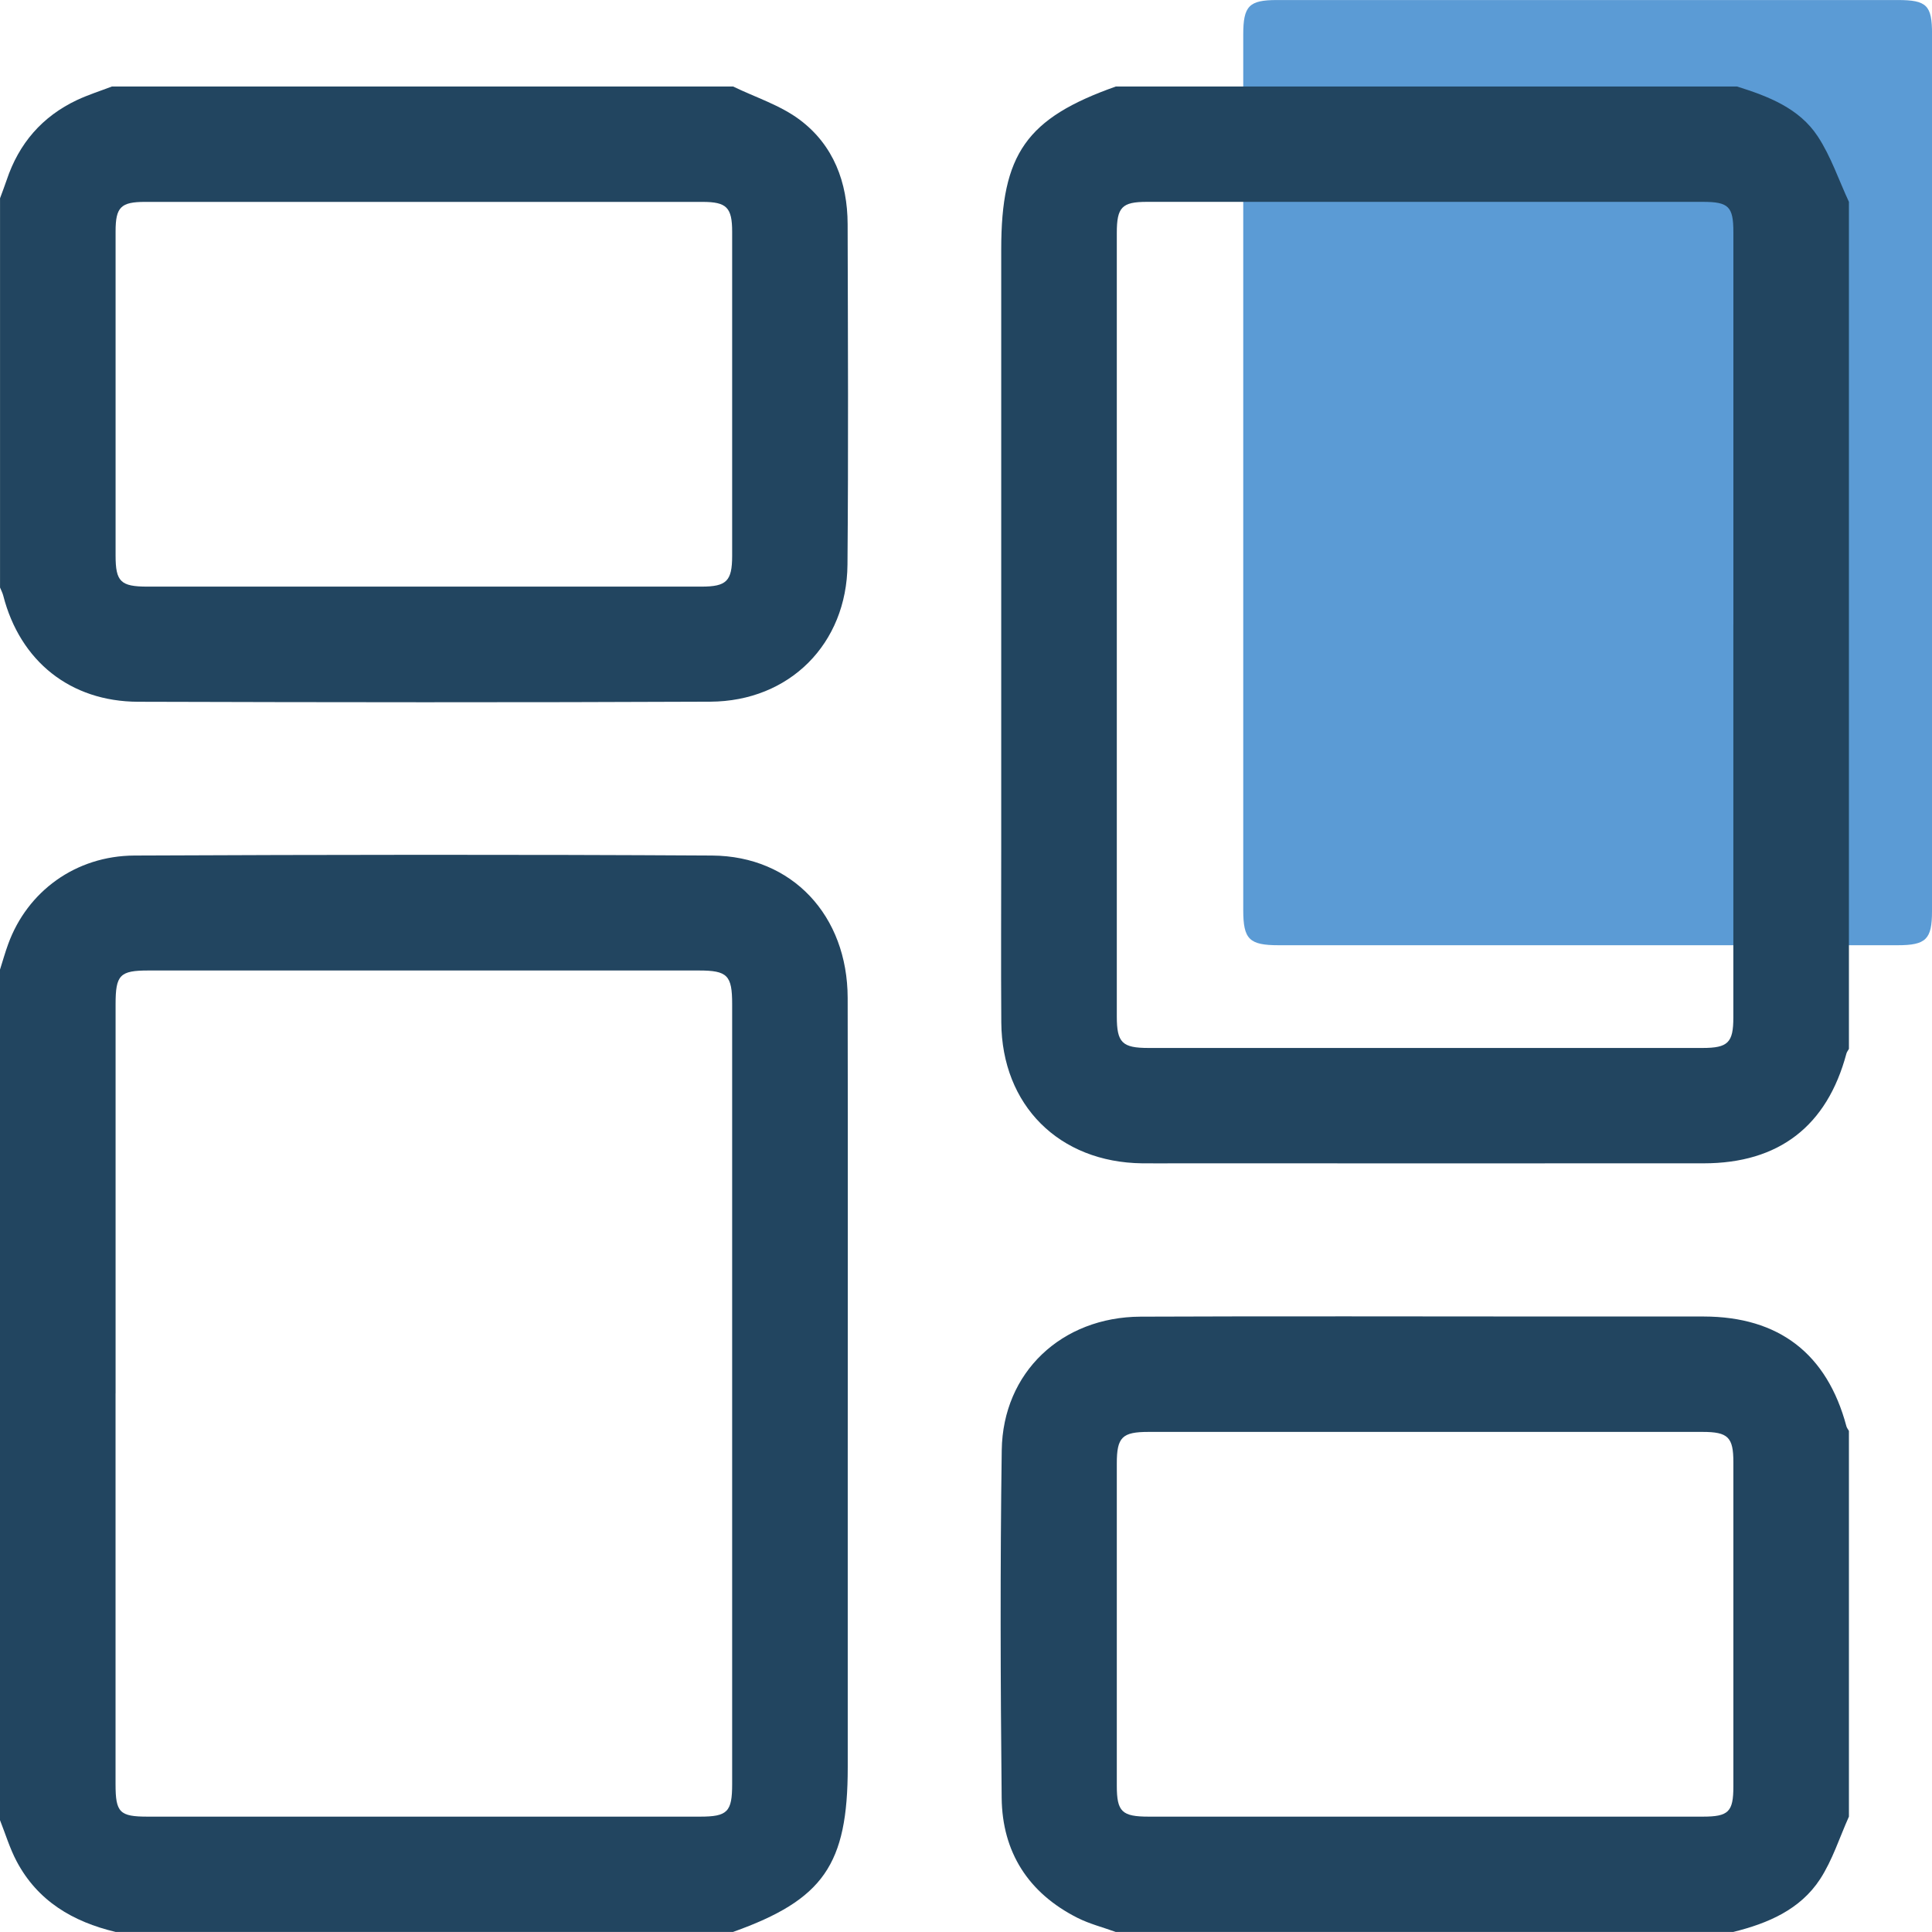
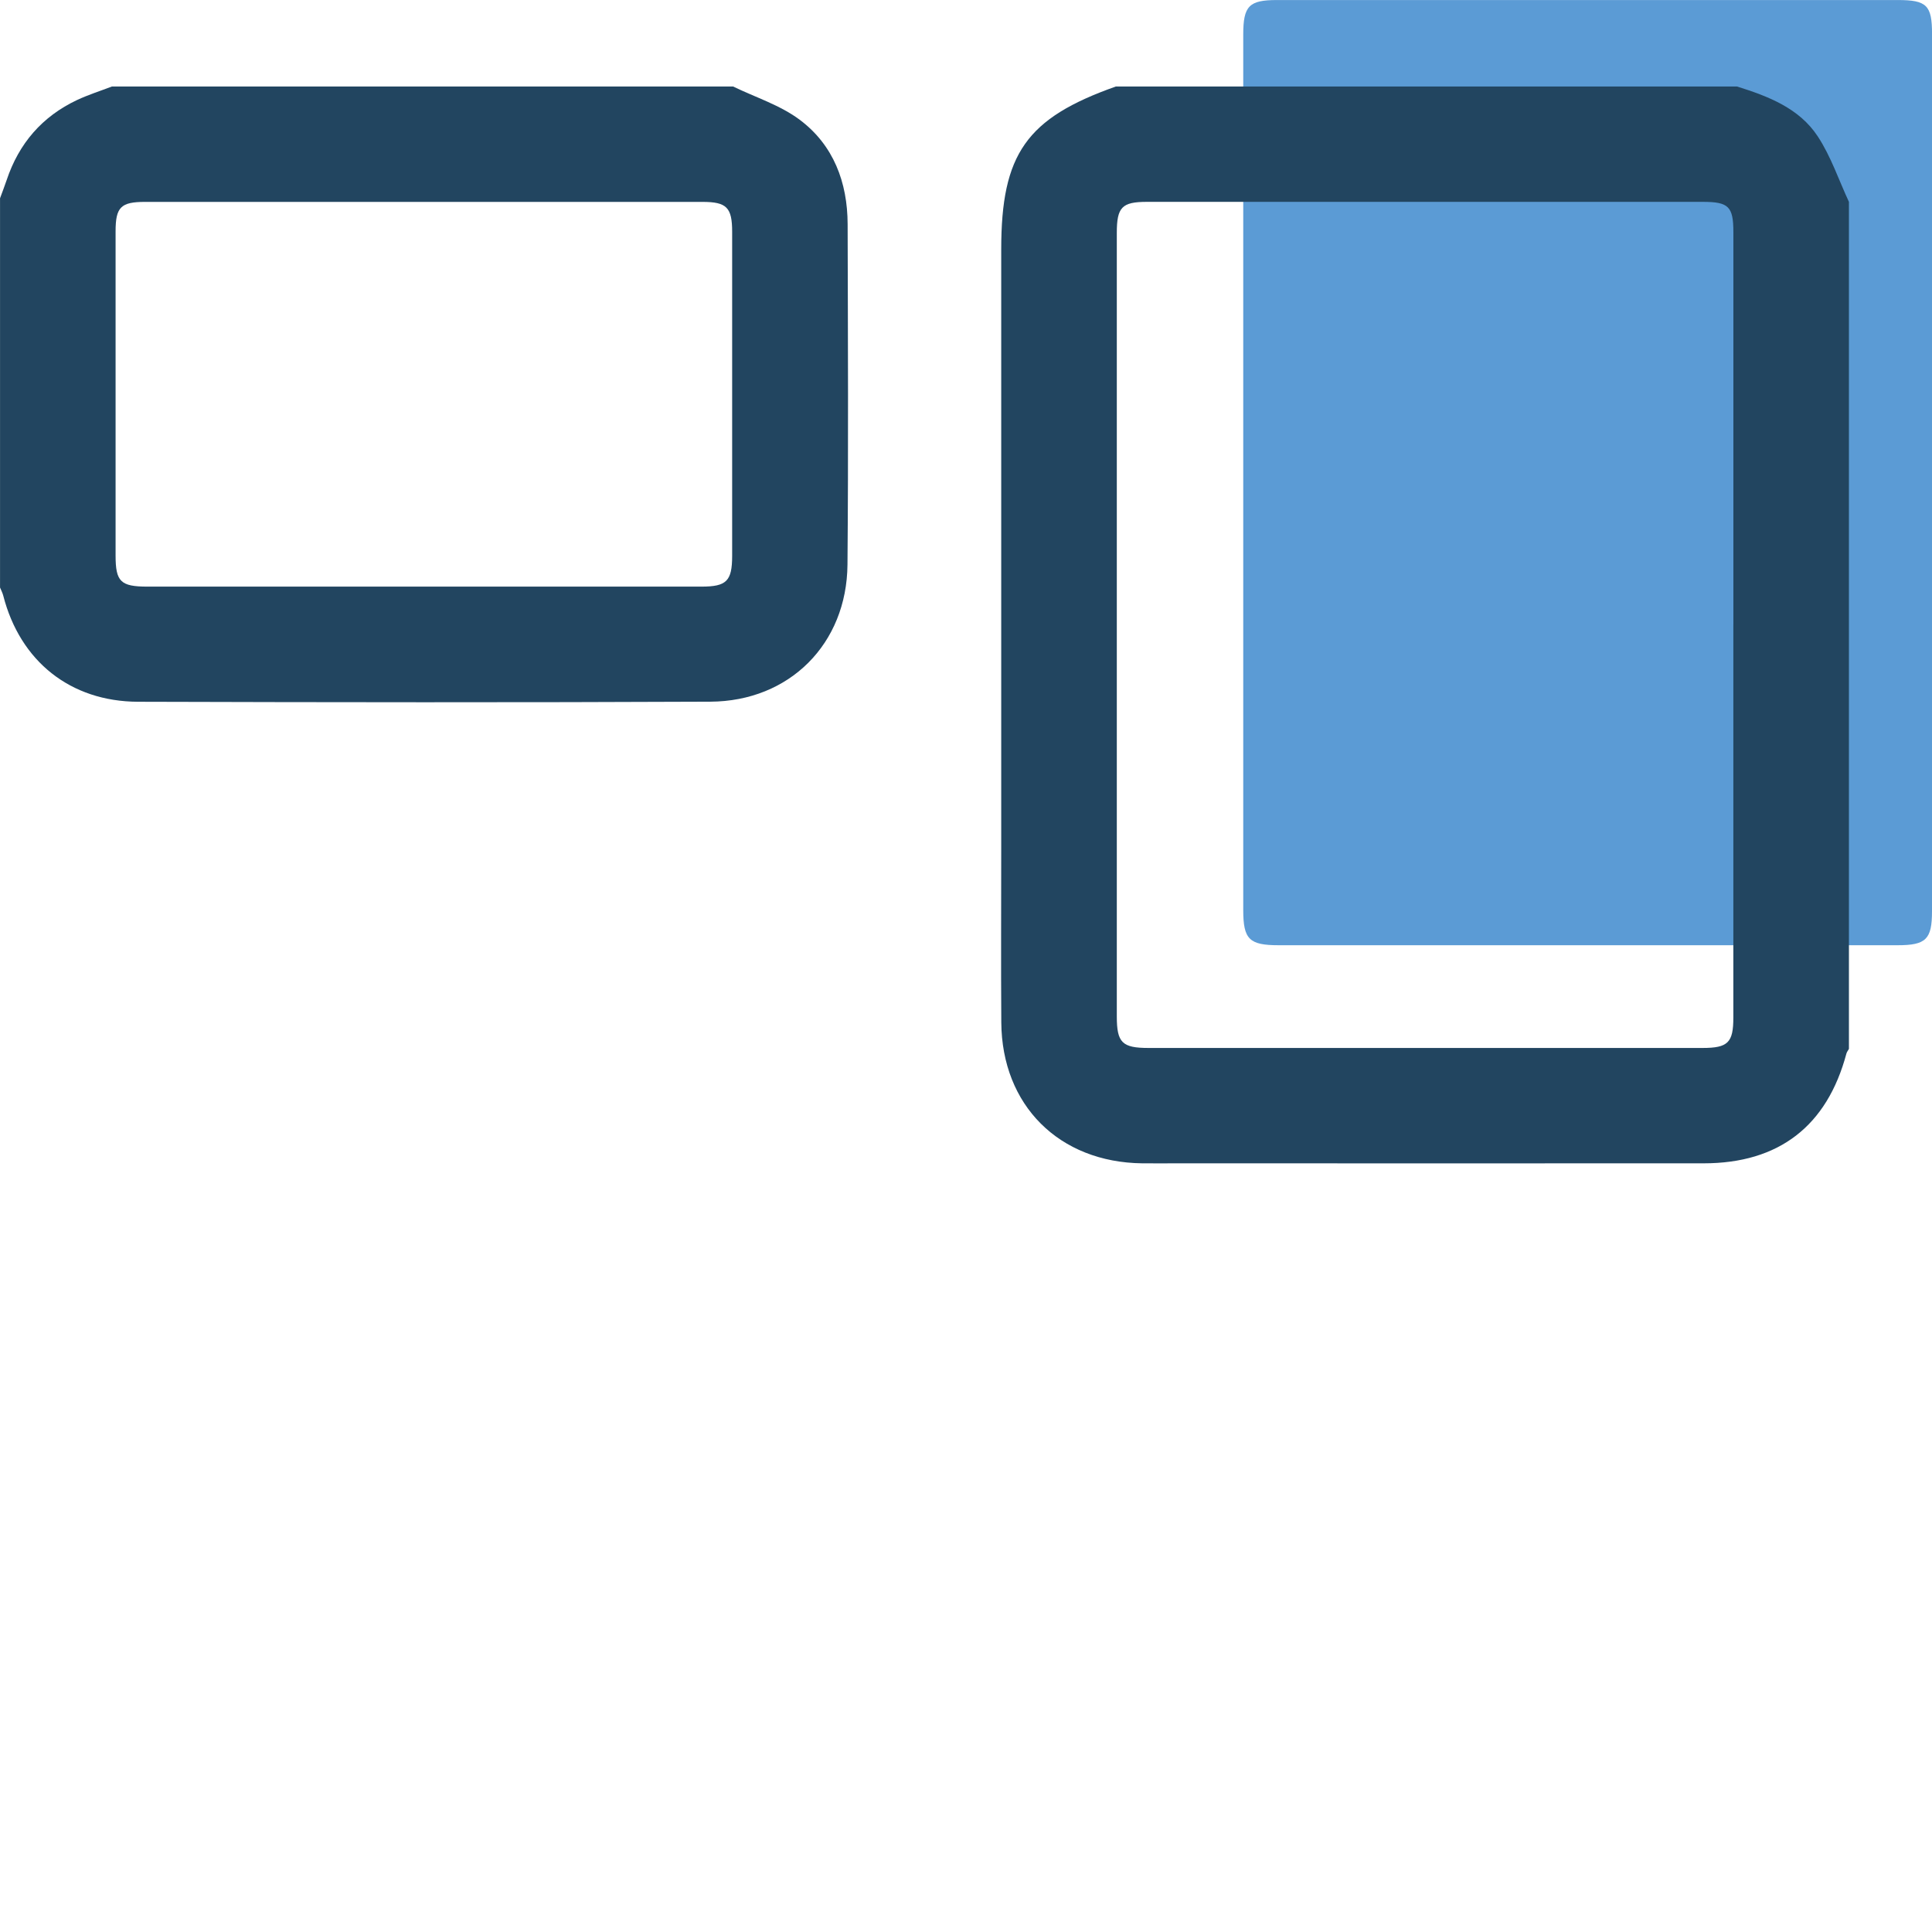
<svg xmlns="http://www.w3.org/2000/svg" width="52" height="52" viewBox="0 0 52 52" fill="none">
  <g clip-path="url(#clip0_82_72)">
-     <path d="M52 12.72C52 16.655 52 20.591 52 24.527C52 25.281 51.84 25.441 51.075 25.441C45.522 25.442 39.969 25.442 34.416 25.441C33.622 25.441 33.462 25.281 33.462 24.492C33.461 16.639 33.461 8.786 33.462 0.932C33.462 0.16 33.617 0.001 34.368 0.001C39.94 0.001 45.51 0.001 51.081 0.001C51.858 0.001 52.001 0.142 52.001 0.913C52.001 4.849 52.001 8.785 52.001 12.721L52 12.72Z" fill="#5B9BD5" />
+     <path d="M52 12.72C52 16.655 52 20.591 52 24.527C52 25.281 51.84 25.441 51.075 25.441C45.522 25.442 39.969 25.442 34.416 25.441C33.622 25.441 33.462 25.281 33.462 24.492C33.461 16.639 33.461 8.786 33.462 0.932C33.462 0.16 33.617 0.001 34.368 0.001C39.94 0.001 45.51 0.001 51.081 0.001C51.858 0.001 52.001 0.142 52.001 0.913L52 12.72Z" fill="#5B9BD5" />
    <path d="M49.764 28.231C49.741 28.273 49.708 28.313 49.696 28.358C49.175 30.308 47.879 31.31 45.856 31.311C41.143 31.314 36.43 31.311 31.717 31.311C31.393 31.311 31.069 31.314 30.745 31.311C28.507 31.285 26.965 29.751 26.95 27.518C26.939 25.951 26.948 24.382 26.948 22.814C26.948 17.447 26.948 12.08 26.948 6.712C26.948 4.143 27.625 3.18 30.034 2.328H46.751C47.591 2.591 48.424 2.91 48.924 3.669C49.279 4.208 49.489 4.842 49.764 5.433V28.231ZM46.654 16.819C46.654 13.295 46.654 9.772 46.654 6.249C46.654 5.559 46.527 5.433 45.831 5.433C40.844 5.433 35.857 5.433 30.87 5.433C30.199 5.433 30.059 5.575 30.059 6.267C30.059 13.297 30.059 20.328 30.059 27.357C30.059 28.064 30.203 28.206 30.913 28.206C35.884 28.207 40.855 28.207 45.825 28.206C46.509 28.206 46.653 28.062 46.653 27.388C46.653 23.865 46.653 20.342 46.653 16.819H46.654Z" fill="#224560" />
-     <path d="M0 26.097C0.073 25.867 0.138 25.634 0.221 25.408C0.736 23.993 2.034 23.035 3.618 23.027C8.8 23.004 13.984 22.997 19.166 23.027C21.324 23.04 22.811 24.645 22.815 26.858C22.823 30.98 22.817 35.102 22.817 39.224C22.817 42.005 22.817 44.785 22.817 47.565C22.817 50.187 22.16 51.131 19.731 51.998H3.11C1.963 51.725 1.014 51.168 0.447 50.096C0.262 49.746 0.147 49.36 0 48.99C0 41.358 0 33.727 0 26.095L0 26.097ZM3.11 37.502C3.11 41.009 3.11 44.516 3.11 48.023C3.11 48.784 3.22 48.895 3.975 48.895C8.929 48.895 13.884 48.895 18.839 48.895C19.58 48.895 19.706 48.769 19.706 48.019C19.706 41.021 19.706 34.023 19.706 27.025C19.706 26.25 19.579 26.121 18.809 26.121C13.871 26.121 8.932 26.121 3.995 26.121C3.225 26.121 3.111 26.24 3.111 27.03C3.111 30.521 3.111 34.011 3.111 37.503L3.11 37.502Z" fill="#224560" />
    <path d="M19.731 2.328C20.334 2.621 21.001 2.83 21.528 3.226C22.435 3.907 22.811 4.91 22.814 6.033C22.822 9.088 22.836 12.143 22.81 15.198C22.792 17.327 21.251 18.876 19.117 18.886C13.983 18.909 8.85 18.903 3.716 18.888C1.889 18.882 0.541 17.792 0.089 16.037C0.07 15.96 0.031 15.888 0.001 15.813C0.001 12.321 0.001 8.828 0.001 5.336C0.06 5.173 0.124 5.011 0.179 4.847C0.508 3.862 1.134 3.135 2.076 2.691C2.378 2.55 2.7 2.448 3.013 2.328C8.585 2.328 14.159 2.328 19.731 2.328ZM11.399 15.789C13.892 15.789 16.385 15.79 18.878 15.789C19.556 15.789 19.705 15.64 19.706 14.962C19.707 12.053 19.707 9.145 19.706 6.237C19.706 5.583 19.556 5.435 18.912 5.434C13.91 5.433 8.908 5.434 3.906 5.434C3.252 5.434 3.111 5.574 3.111 6.228C3.11 9.137 3.111 12.045 3.111 14.953C3.111 15.656 3.247 15.789 3.97 15.789C6.446 15.79 8.923 15.789 11.399 15.789Z" fill="#224560" />
-     <path d="M30.034 52C29.687 51.874 29.322 51.782 28.996 51.617C27.678 50.95 26.976 49.851 26.96 48.391C26.928 45.271 26.918 42.151 26.962 39.031C26.992 36.937 28.573 35.448 30.698 35.438C34.423 35.422 38.149 35.434 41.873 35.434C43.201 35.434 44.529 35.431 45.857 35.434C47.881 35.438 49.175 36.437 49.696 38.387C49.707 38.431 49.741 38.471 49.764 38.513V48.894C49.511 49.458 49.321 50.065 48.988 50.577C48.451 51.399 47.582 51.768 46.654 51.998H30.034V52ZM38.352 48.895C40.845 48.895 43.338 48.895 45.83 48.895C46.525 48.895 46.654 48.767 46.654 48.08C46.654 45.171 46.654 42.263 46.654 39.355C46.654 38.682 46.511 38.54 45.823 38.54C40.853 38.539 35.884 38.539 30.914 38.54C30.203 38.54 30.059 38.682 30.059 39.387C30.058 42.279 30.057 45.171 30.059 48.063C30.059 48.764 30.197 48.895 30.921 48.895C33.398 48.895 35.874 48.895 38.351 48.895H38.352Z" fill="#224560" />
  </g>
  <defs>
    <clipPath id="clip0_82_72">
      <rect width="52" height="52" fill="white" />
    </clipPath>
  </defs>
</svg>